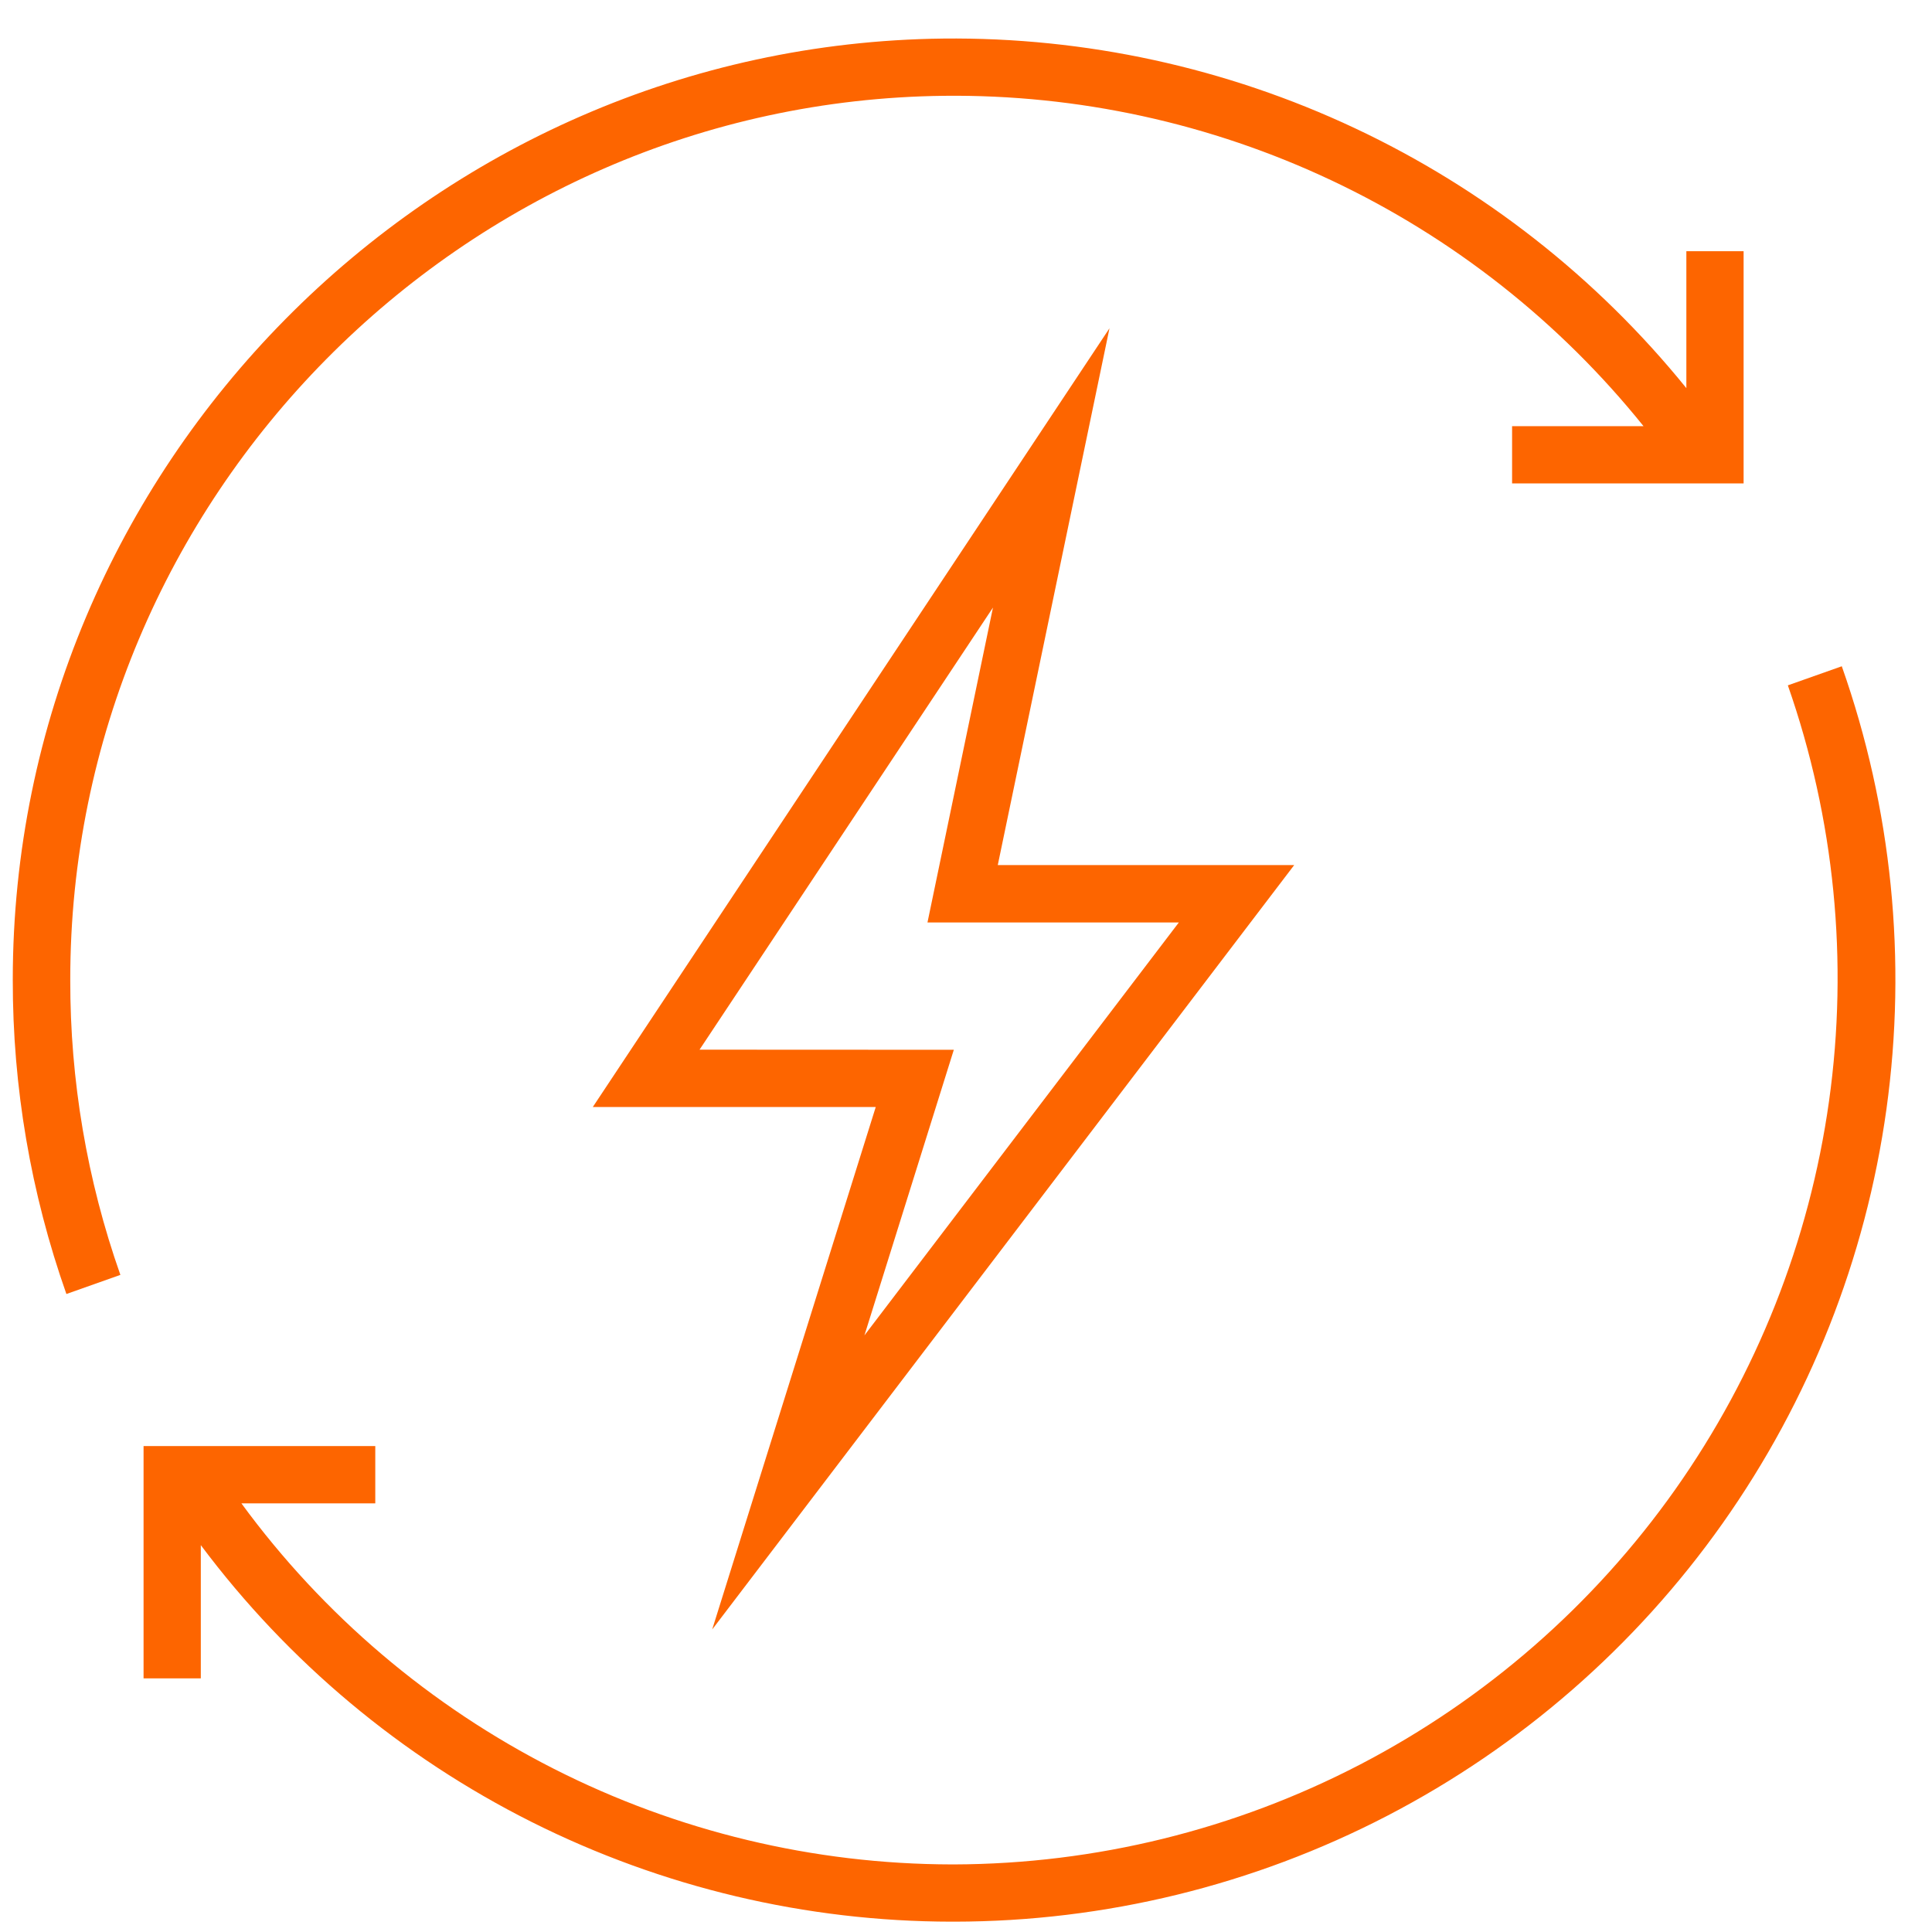
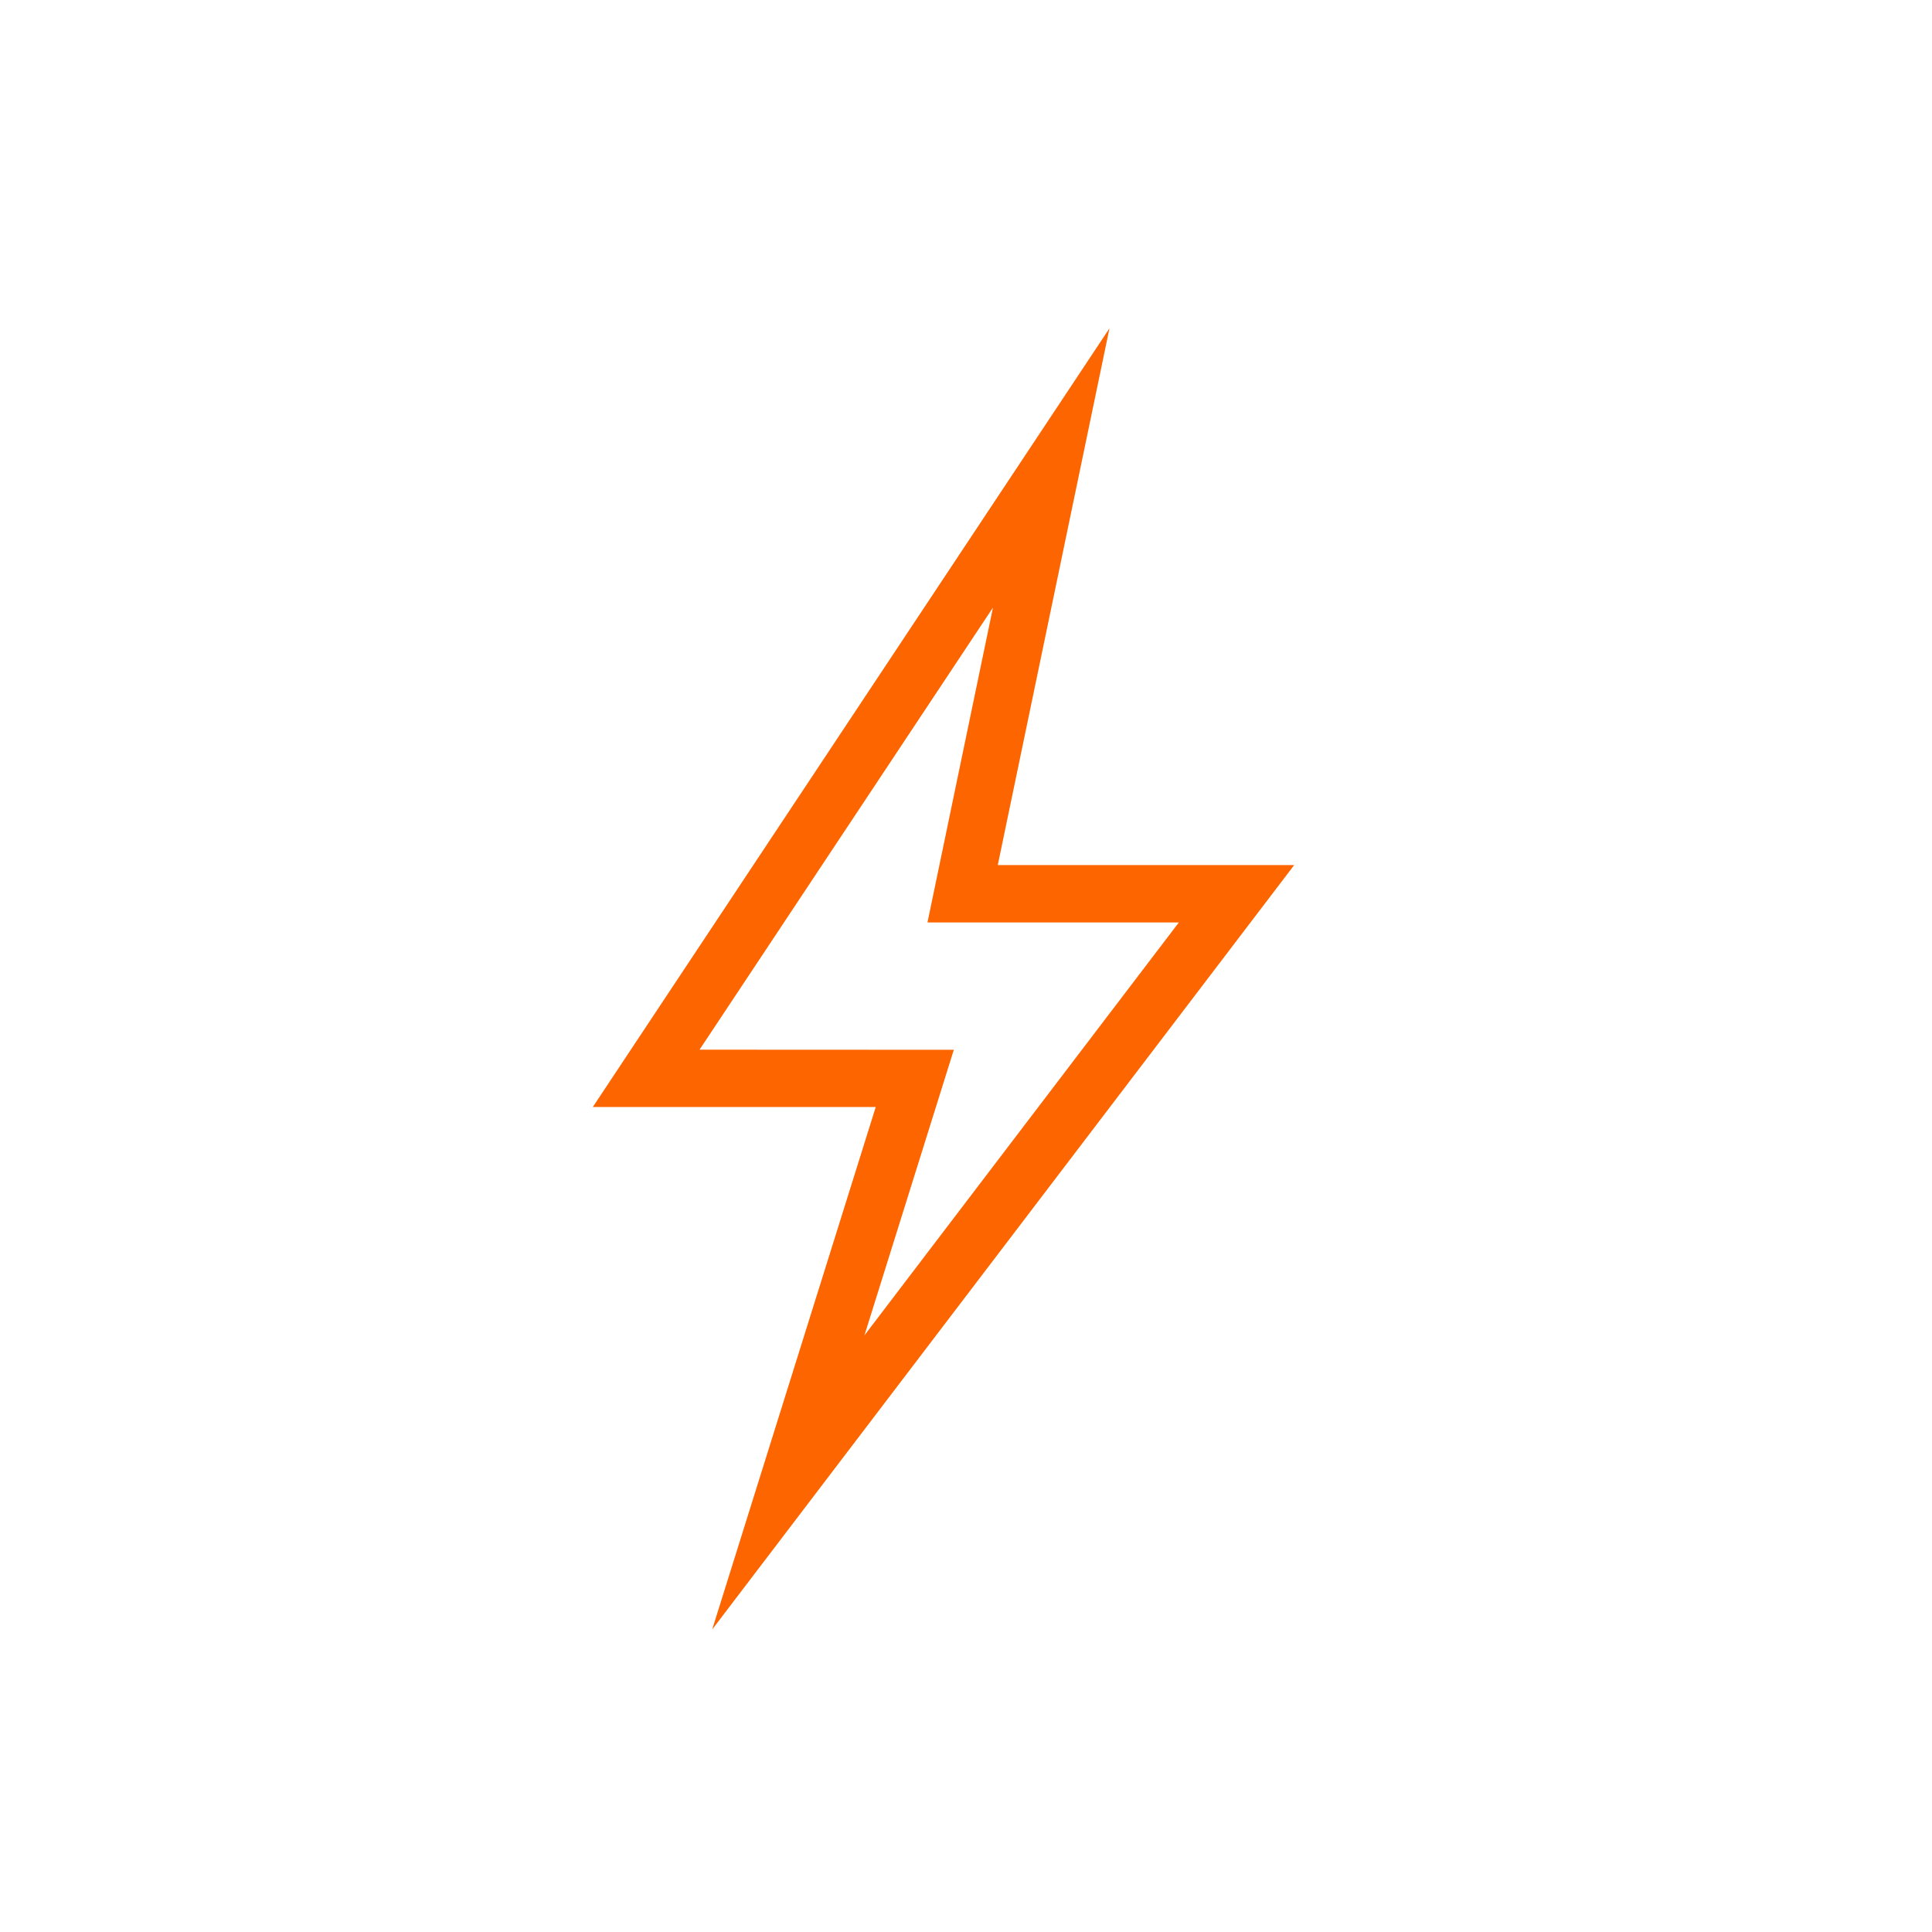
<svg xmlns="http://www.w3.org/2000/svg" width="49" height="49" viewBox="0 0 49 49" fill="none">
-   <path d="M46.712 16.898L45.344 17.382C46.528 20.765 46.886 24.381 46.388 27.93C45.89 31.479 44.551 34.858 42.483 37.784C40.414 40.71 37.675 43.099 34.496 44.752C31.316 46.405 27.787 47.274 24.203 47.286H24.145C20.633 47.281 17.172 46.449 14.041 44.858C10.91 43.267 8.197 40.962 6.122 38.128H9.518V36.676H3.641V42.567H5.093V39.188C7.308 42.149 10.182 44.553 13.487 46.211C16.793 47.869 20.439 48.734 24.136 48.738H24.203C28.022 48.734 31.784 47.815 35.175 46.057C38.565 44.299 41.484 41.755 43.689 38.636C45.893 35.518 47.318 31.917 47.844 28.135C48.37 24.352 47.982 20.499 46.712 16.898Z" fill="#FD6500" />
-   <path d="M23.939 2.43C27.338 2.392 30.701 3.126 33.776 4.578C36.85 6.029 39.554 8.16 41.684 10.809H38.35V12.261H44.222V6.371H42.77V9.844C40.5 7.04 37.626 4.786 34.362 3.251C31.098 1.716 27.529 0.939 23.922 0.978C10.912 1.127 0.324 11.835 0.324 24.85C0.32 27.564 0.78 30.259 1.684 32.819L3.053 32.334C2.206 29.93 1.777 27.399 1.782 24.85C1.776 12.626 11.72 2.57 23.939 2.43Z" fill="#FD6500" />
  <path d="M32.824 21.94H25.306L28.139 8.326L15.035 28.076H22.211L18.063 41.327L32.824 21.94ZM17.742 26.622L25.184 15.409L23.523 23.396H29.898L21.924 33.868L24.191 26.625L17.742 26.622Z" fill="#FD6500" />
</svg>